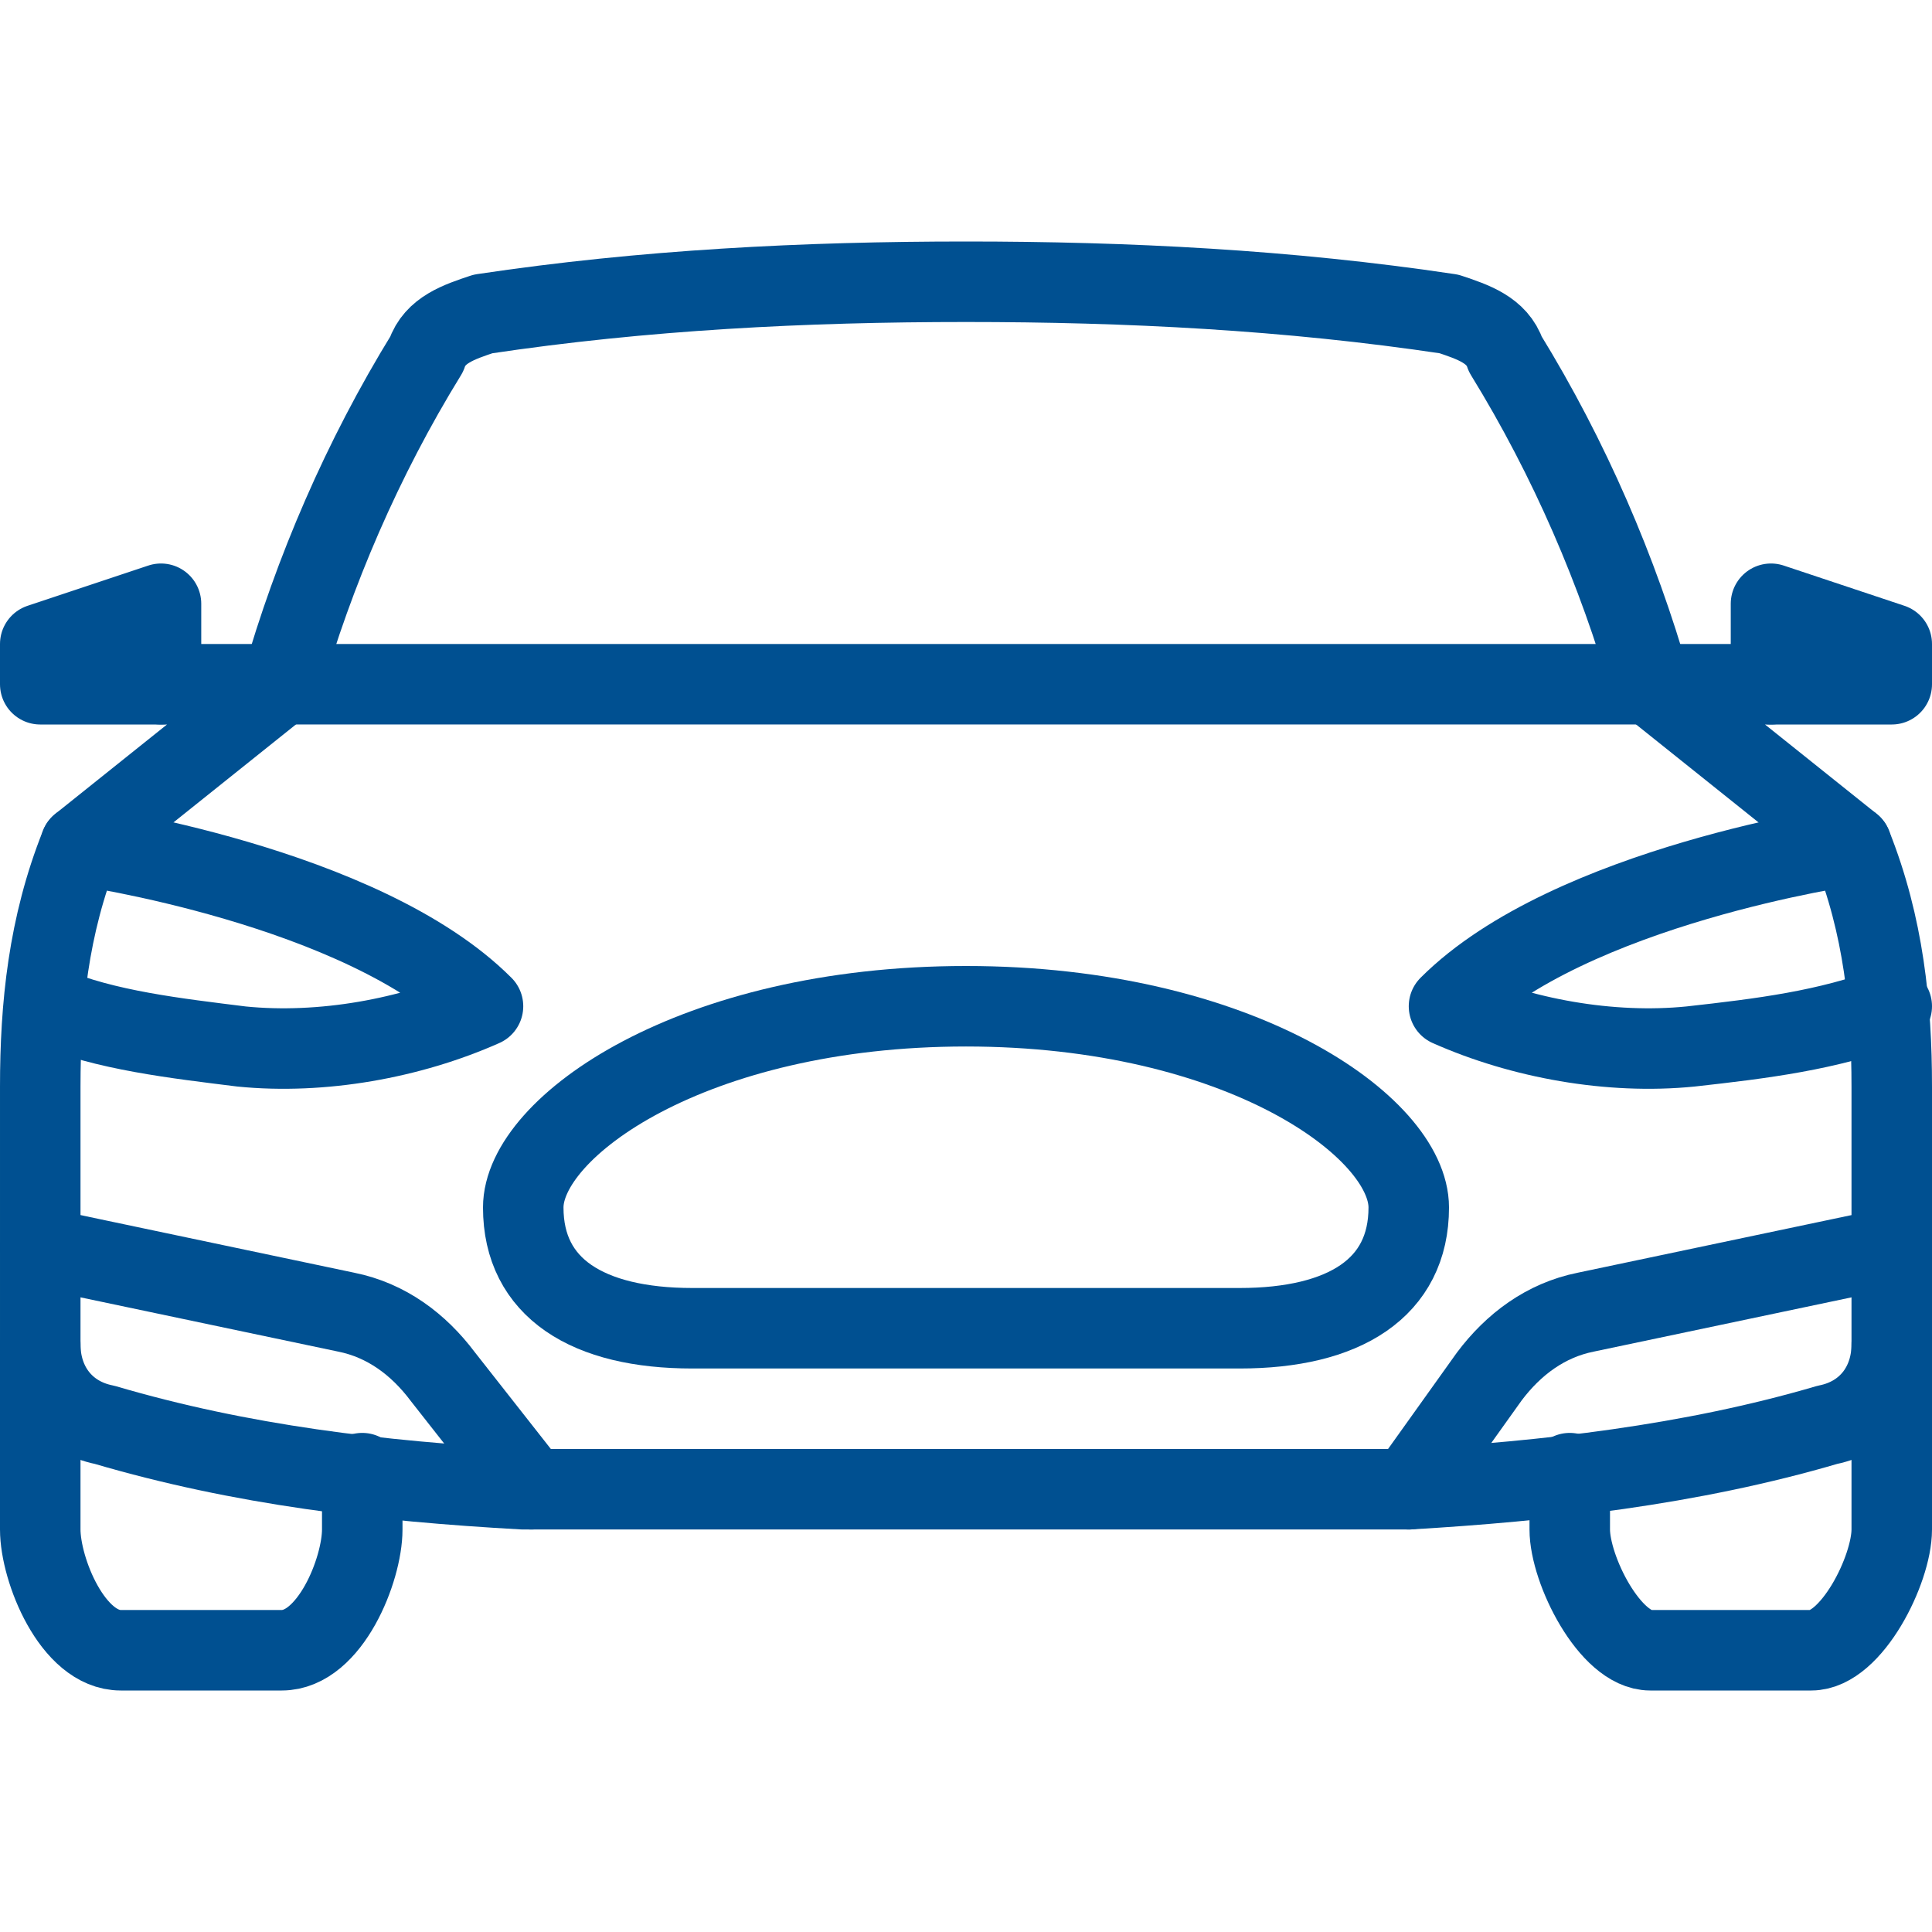
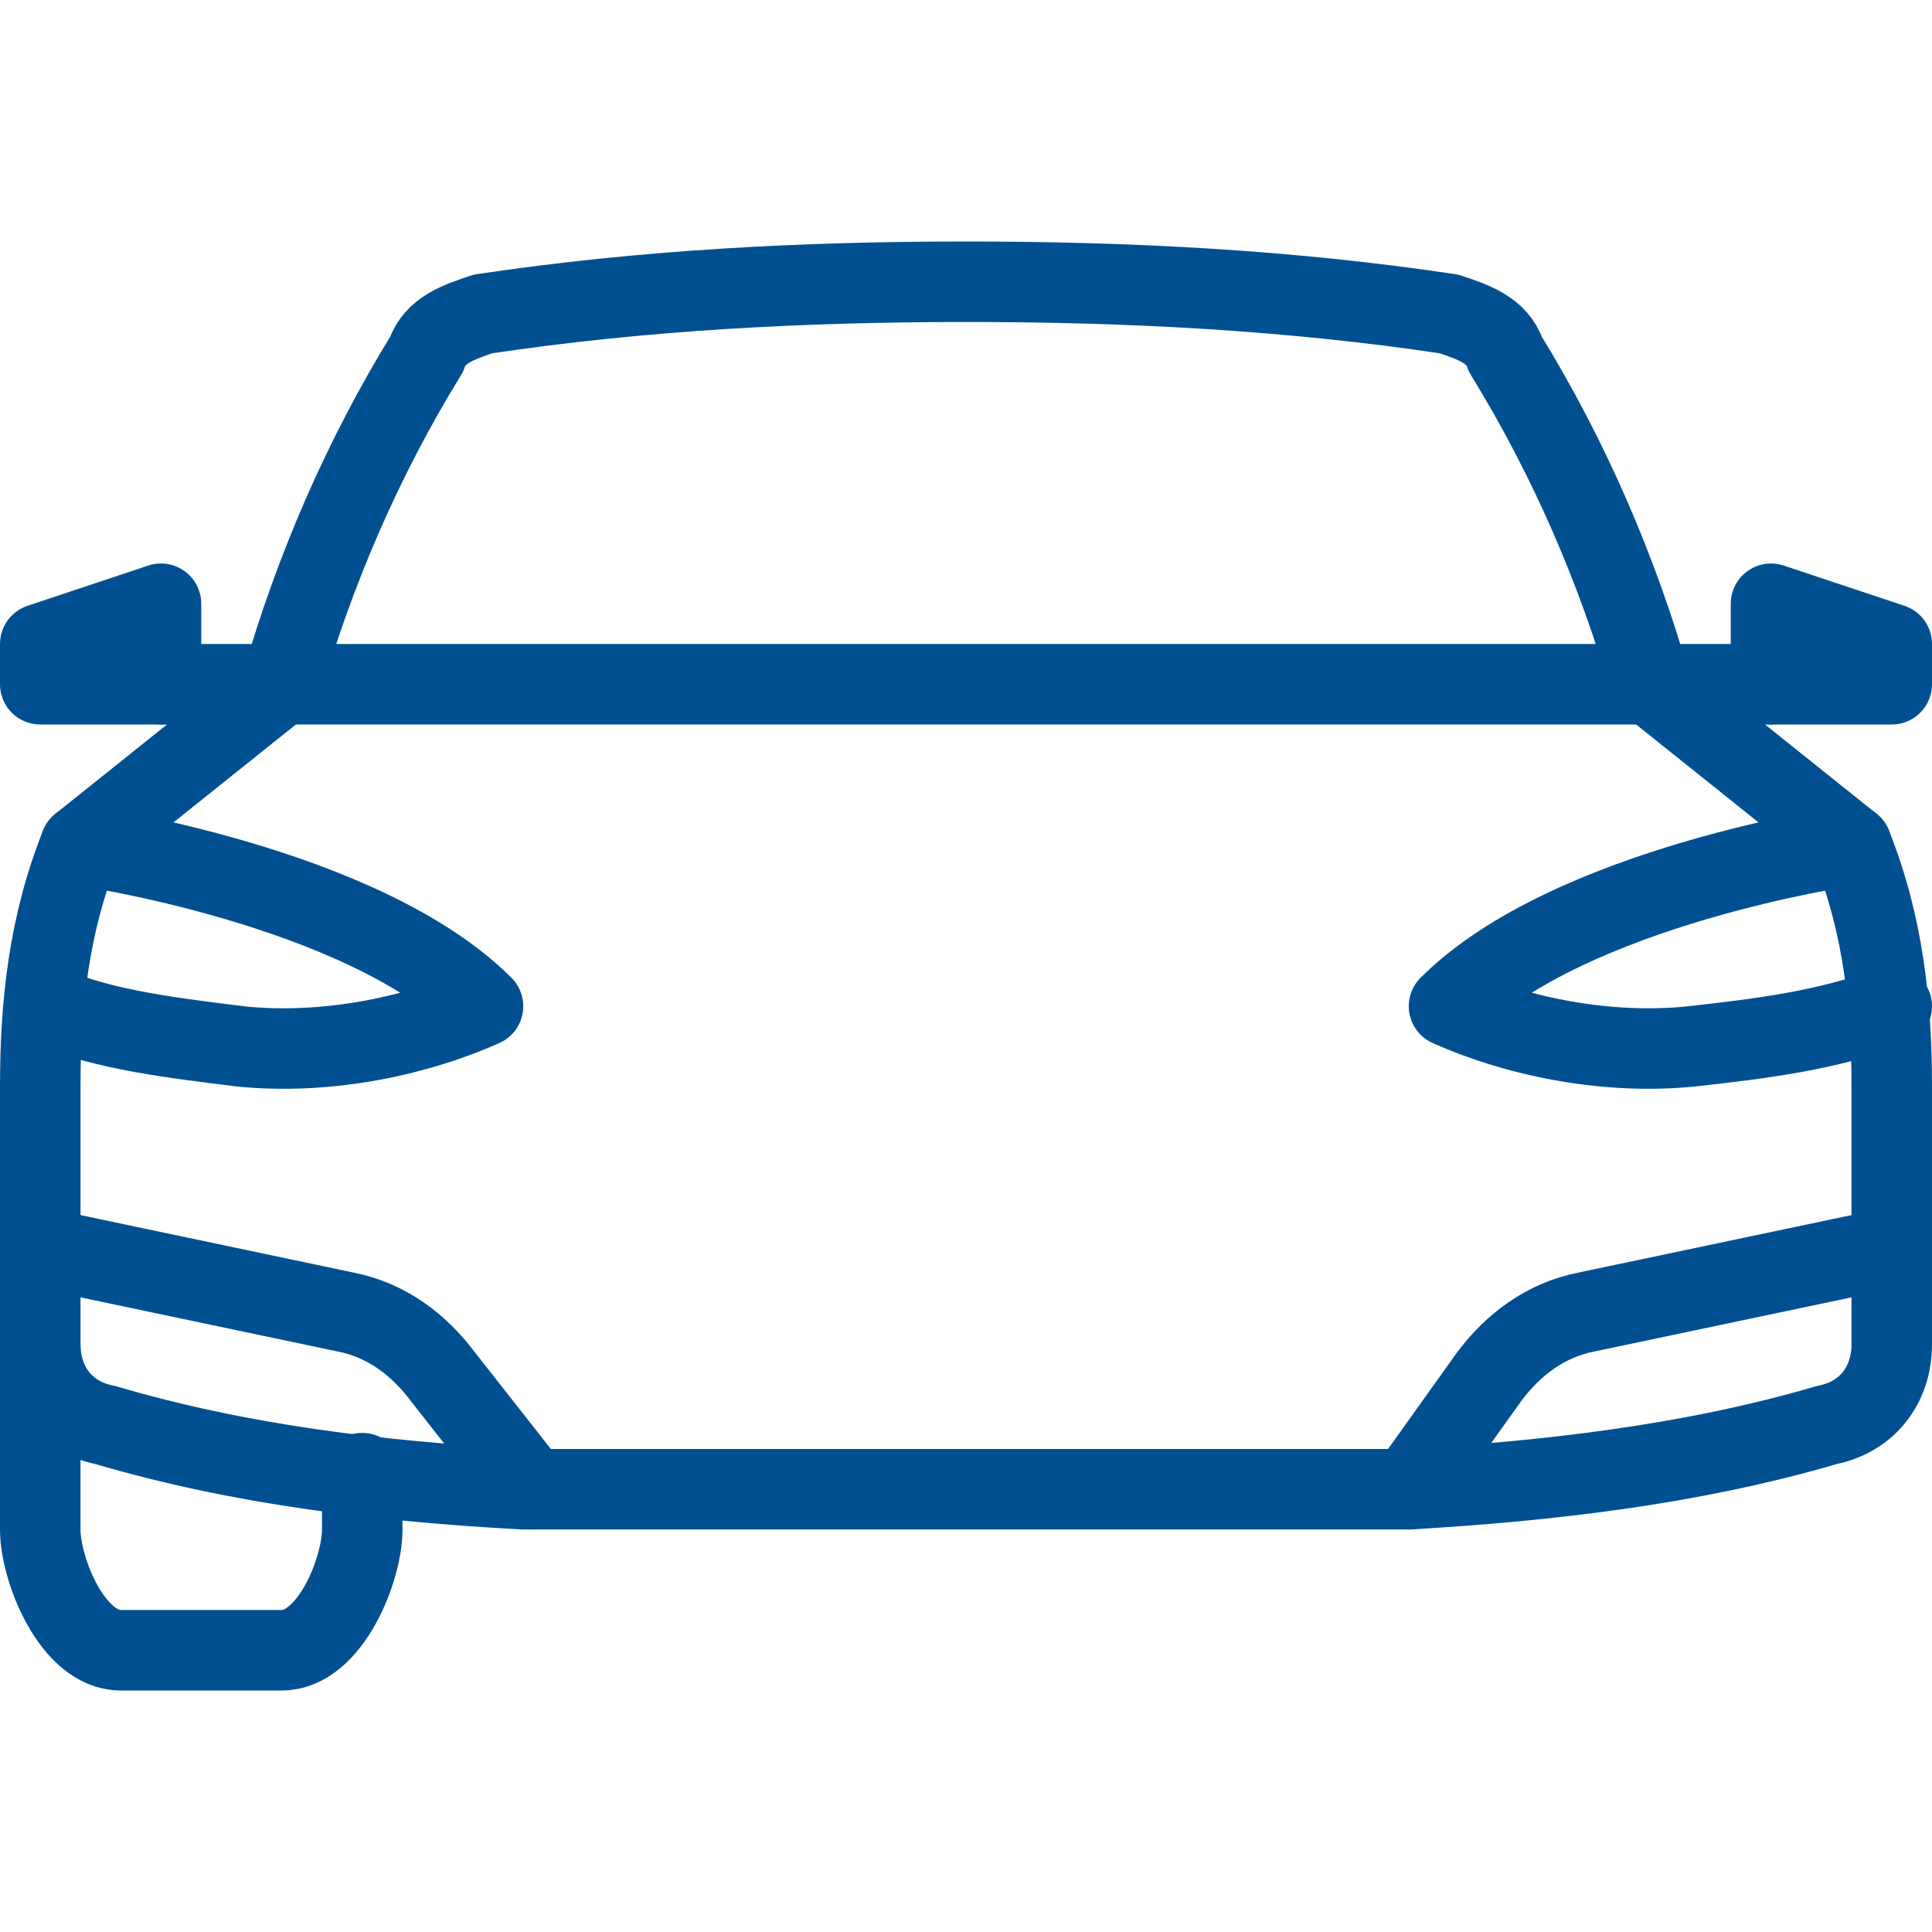
<svg xmlns="http://www.w3.org/2000/svg" viewBox="0 0 24 24" class="a">
  <style>.b{stroke-linecap: round; stroke-width: 1; stroke: #005091; fill: none; stroke-linejoin: round;}.a{}</style>
  <path d="M.5 15.5l3.8.8c.5.1.9.4 1.2.8l1.1 1.4" class="b" />
  <path d="M.6 12.5c.7.3 1.6.4 2.4.5 1 .1 2.1-.1 3-.5 -1.5-1.5-5-2-5-2" class="b" />
  <polygon points="2 7.5 .5 8 .5 8.5 2 8.5" class="b" />
  <path d="M.5 16.7V19c0 .5.4 1.5 1 1.5h2c.6 0 1-1 1-1.5v-.7" class="b" />
  <path d="M18.7 4.4c-.1-.3-.4-.4-.7-.5 -2-.3-4-.4-6-.4s-4 .1-6 .4c-.3.1-.6.2-.7.5 -.8 1.3-1.4 2.7-1.8 4.1h17c-.4-1.4-1-2.8-1.8-4.1Z" class="b" />
  <path d="M23.5 15.5l-3.8.8c-.5.1-.9.4-1.2.8l-1 1.4" class="b" />
-   <path d="M12 16.5h3.4c1.3 0 2.1-.5 2.1-1.5s-2.1-2.5-5.5-2.5 -5.5 1.5-5.5 2.5 .8 1.5 2.1 1.5H12Z" class="b" />
  <path d="M23.5 12.5c-.8.3-1.6.4-2.5.5 -1 .1-2.1-.1-3-.5 1.5-1.5 5-2 5-2" class="b" />
  <polygon points="22 7.5 23.5 8 23.5 8.5 22 8.5" class="b" />
  <path d="M22 8.5h-1.5l2.5 2c.4 1 .5 2 .5 3v3.2c0 .5-.3.9-.8 1 -1.7.5-3.5.7-5.2.8h-11c-1.8-.1-3.5-.3-5.2-.8 -.5-.1-.8-.5-.8-1v-3.2c0-1 .1-2 .5-3l2.5-2H2" class="b" />
-   <path d="M23.5 16.7V19c0 .5-.5 1.5-1 1.5h-2c-.5 0-1-1-1-1.5v-.7" class="b" />
</svg>